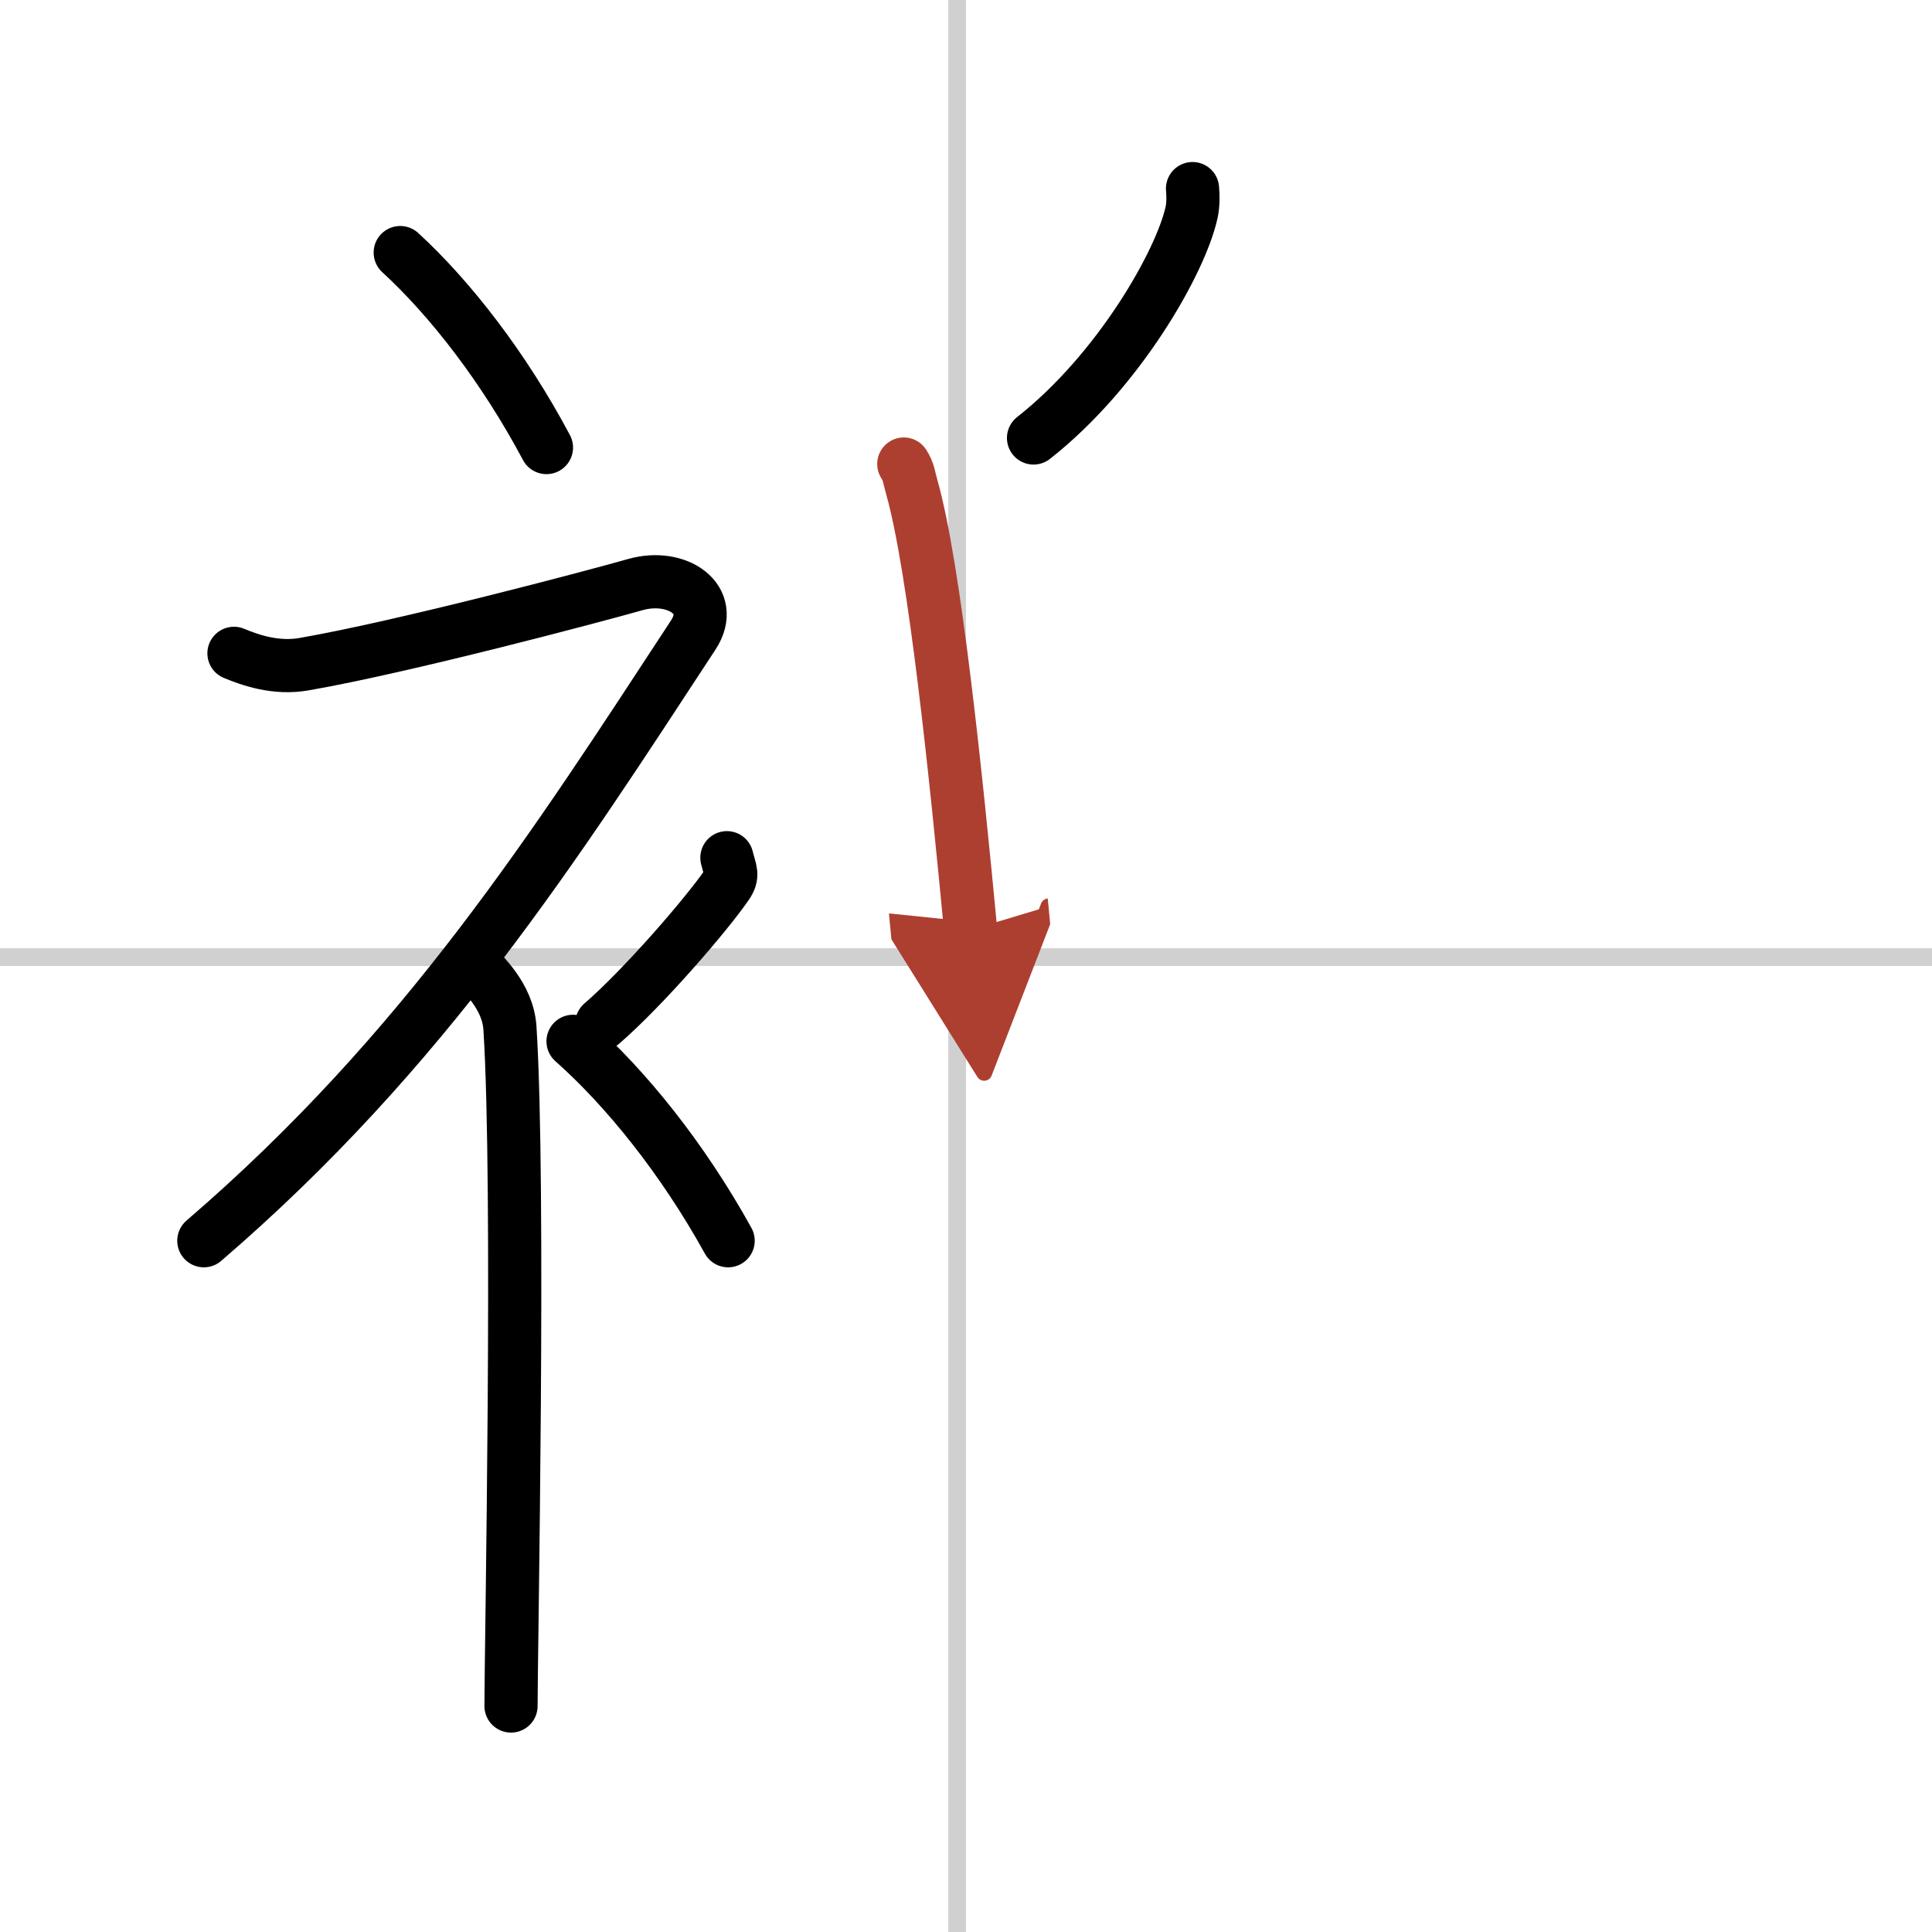
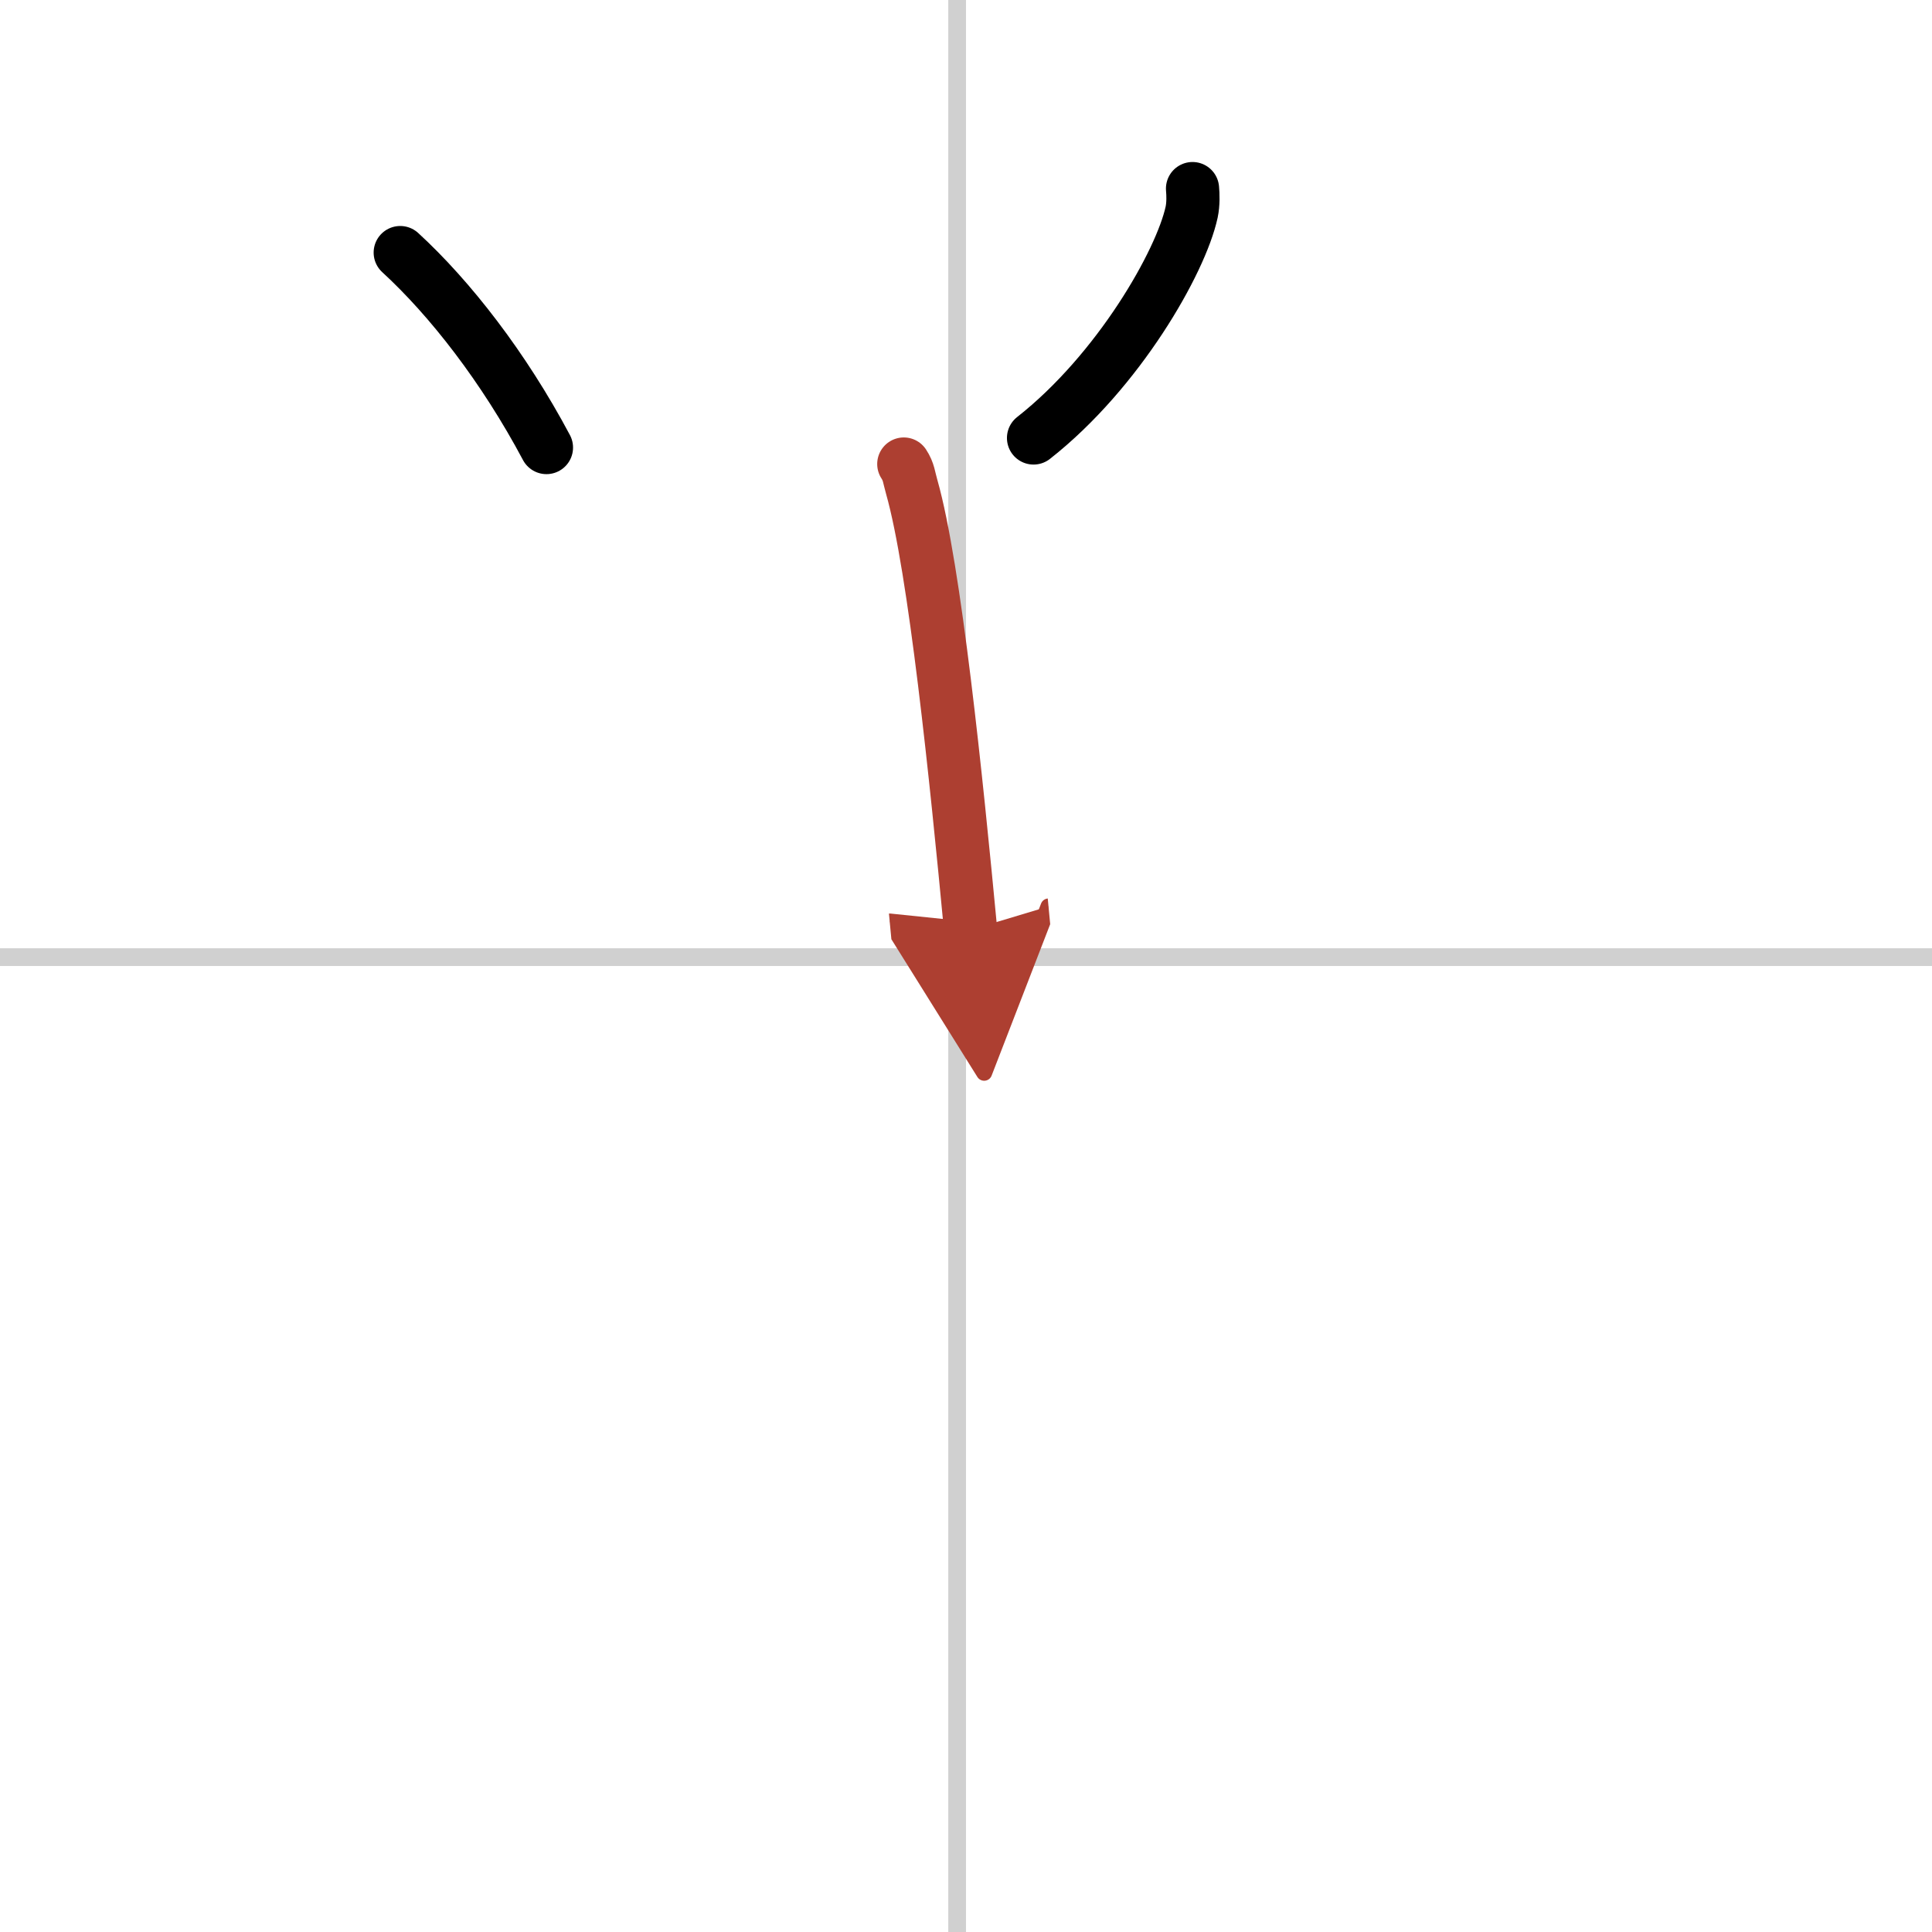
<svg xmlns="http://www.w3.org/2000/svg" width="400" height="400" viewBox="0 0 109 109">
  <defs>
    <marker id="a" markerWidth="4" orient="auto" refX="1" refY="5" viewBox="0 0 10 10">
      <polyline points="0 0 10 5 0 10 1 5" fill="#ad3f31" stroke="#ad3f31" />
    </marker>
  </defs>
  <g fill="none" stroke="#000" stroke-linecap="round" stroke-linejoin="round" stroke-width="3">
    <rect width="100%" height="100%" fill="#fff" stroke="#fff" />
    <line x1="54" x2="54" y2="109" stroke="#d0d0d0" stroke-width="1" />
    <line x2="109" y1="54" y2="54" stroke="#d0d0d0" stroke-width="1" />
    <path d="m22.58 14.25c2.82 2.59 5.84 6.47 8.25 11" />
-     <path d="M13.2,36.86c0.94,0.39,2.37,0.89,3.96,0.61c5.59-0.97,16.37-3.83,18.69-4.49c2.33-0.66,4.58,0.83,3.26,2.85C31.36,47.65,24,59.25,11.5,70" />
-     <path d="m27 54.61c0.12 0.29 1.65 1.53 1.77 3.39 0.57 8.93 0.06 35.2 0.06 38.25" />
-     <path d="m41.01 48.39c0.19 0.77 0.38 0.98 0 1.53-1.16 1.69-4.74 5.83-7.06 7.83" />
-     <path d="m32.33 58.75c2.99 2.65 6.19 6.62 8.75 11.25" />
    <path d="m67.28 10.64c0.03 0.33 0.05 0.86-0.05 1.33-0.61 2.81-4.12 8.97-8.92 12.74" />
    <path d="m50.99 26.18c0.29 0.44 0.29 0.75 0.45 1.3 1.3 4.58 2.51 16.44 3.32 24.98" marker-end="url(#a)" stroke="#ad3f31" />
  </g>
</svg>